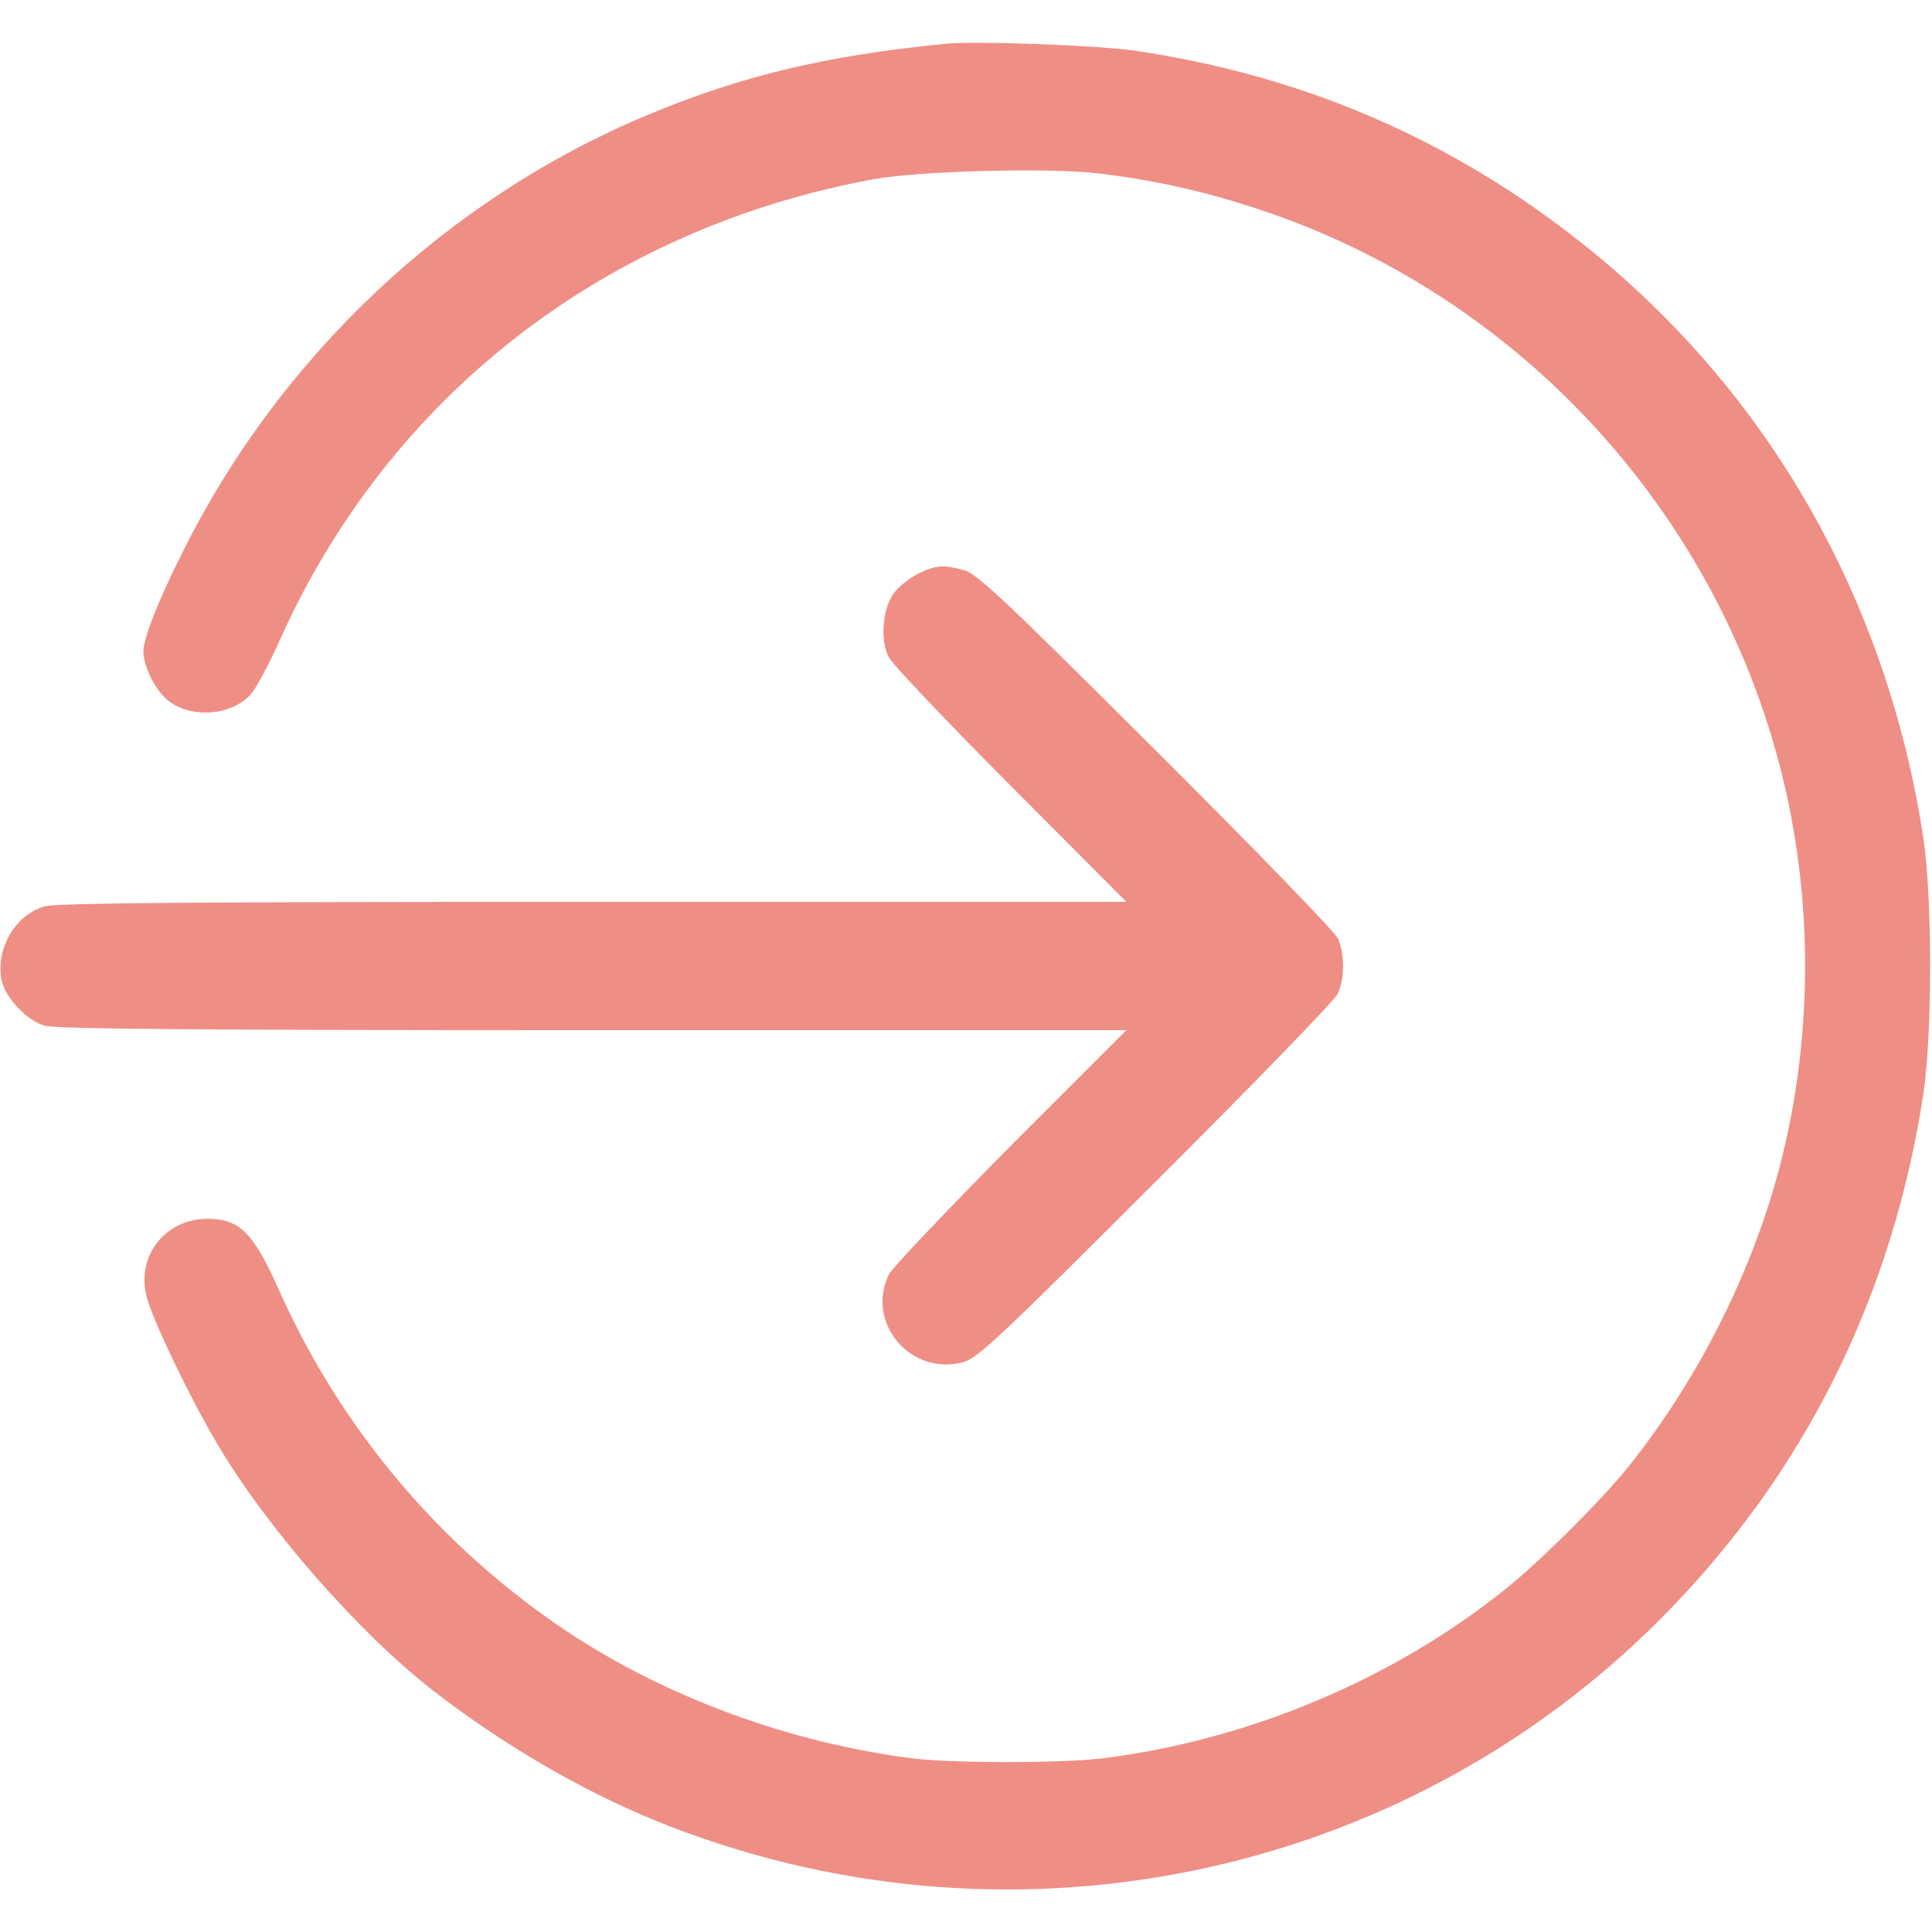
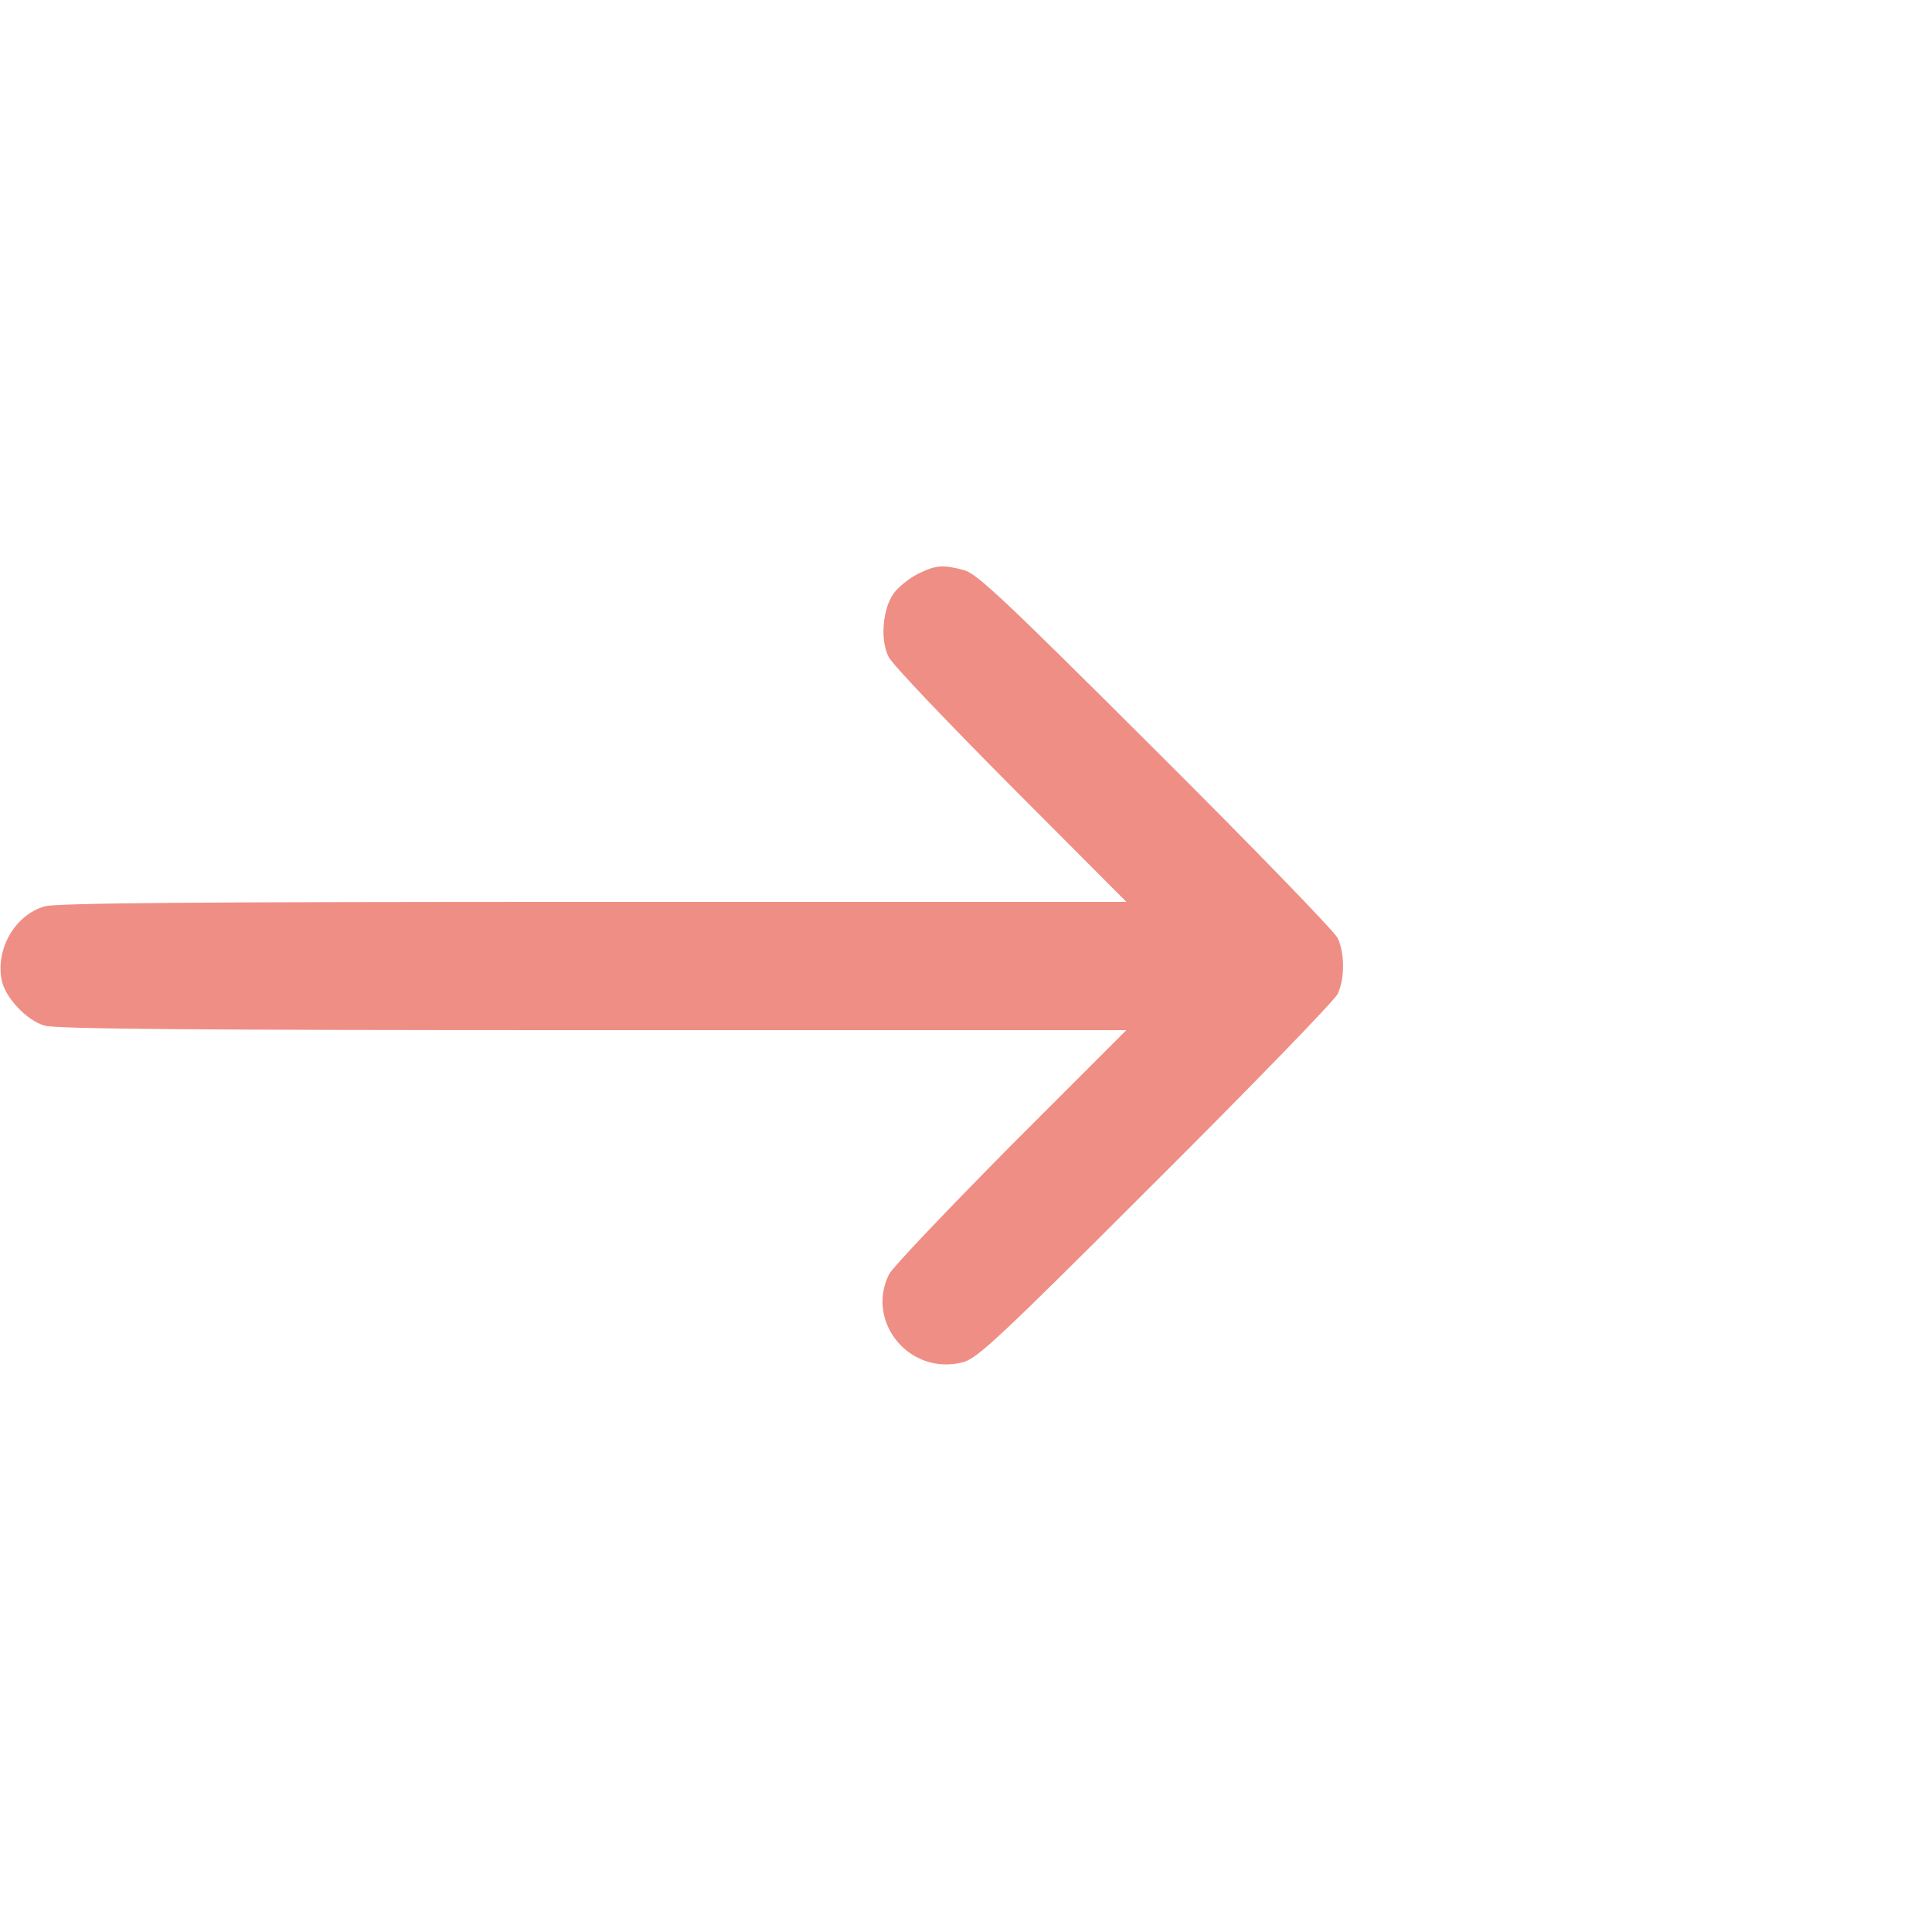
<svg xmlns="http://www.w3.org/2000/svg" version="1.0" width="512pt" height="512pt" viewBox="0 0 512 512" preserveAspectRatio="xMidYMid meet">
  <g transform="translate(0,512) scale(0.1,-0.1)" fill="#ef8e85" stroke="none">
-     <path d="M2505 5004 c-320 -32 -541 -85 -792 -190 -528 -221 -972 -639 -1230 -1159 -66 -132 -103 -227 -103 -262 1 -43 34 -107 70 -133 62 -44 161 -36 213 18 14 15 48 78 76 140 289 650 863 1096 1576 1227 119 22 461 31 591 16 153 -18 287 -48 434 -97 680 -226 1204 -792 1380 -1487 82 -324 85 -675 8 -1002 -69 -296 -220 -603 -415 -845 -73 -90 -233 -249 -323 -321 -299 -240 -682 -401 -1070 -449 -109 -13 -391 -13 -500 0 -326 41 -656 162 -921 339 -333 223 -596 535 -760 903 -68 152 -104 188 -189 188 -113 0 -190 -100 -161 -208 16 -61 114 -266 186 -387 131 -223 376 -503 575 -657 184 -142 388 -261 585 -342 921 -375 1972 -164 2668 536 377 380 611 848 694 1388 24 160 24 520 0 680 -97 633 -411 1182 -899 1571 -350 279 -743 449 -1193 515 -98 14 -421 26 -500 18z" />
    <path d="M2432 3599 c-23 -12 -52 -35 -64 -52 -29 -41 -36 -123 -13 -168 9 -19 155 -172 323 -341 l307 -308 -1414 0 c-1050 0 -1424 -3 -1453 -12 -78 -23 -129 -111 -114 -194 9 -47 66 -108 114 -122 29 -9 403 -12 1453 -12 l1414 0 -307 -307 c-168 -170 -313 -322 -322 -340 -63 -127 56 -270 196 -233 38 10 95 63 510 478 257 256 475 481 483 498 19 41 19 107 0 148 -8 17 -226 242 -483 498 -397 396 -473 468 -507 477 -56 15 -74 14 -123 -10z" />
  </g>
</svg>